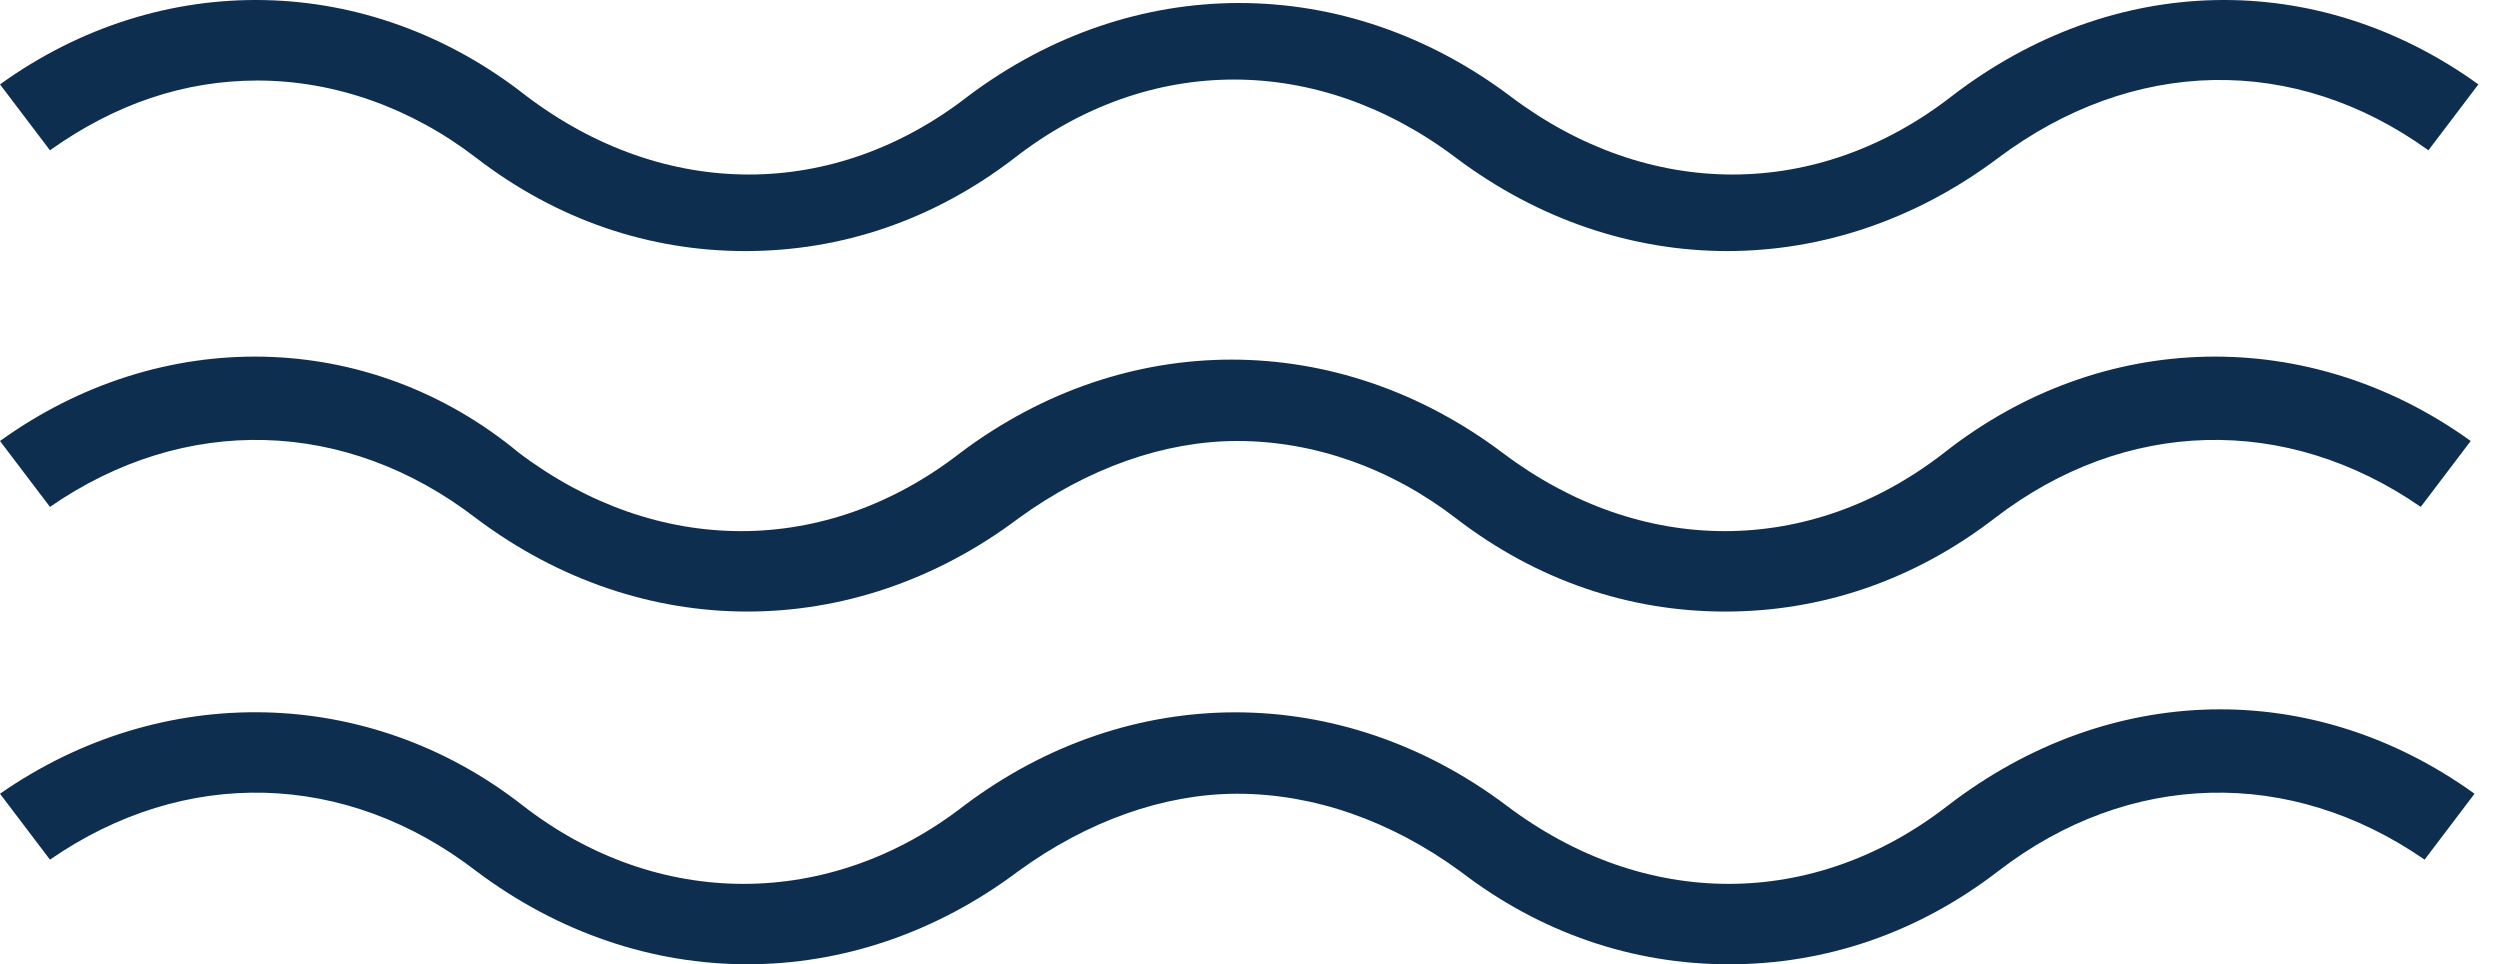
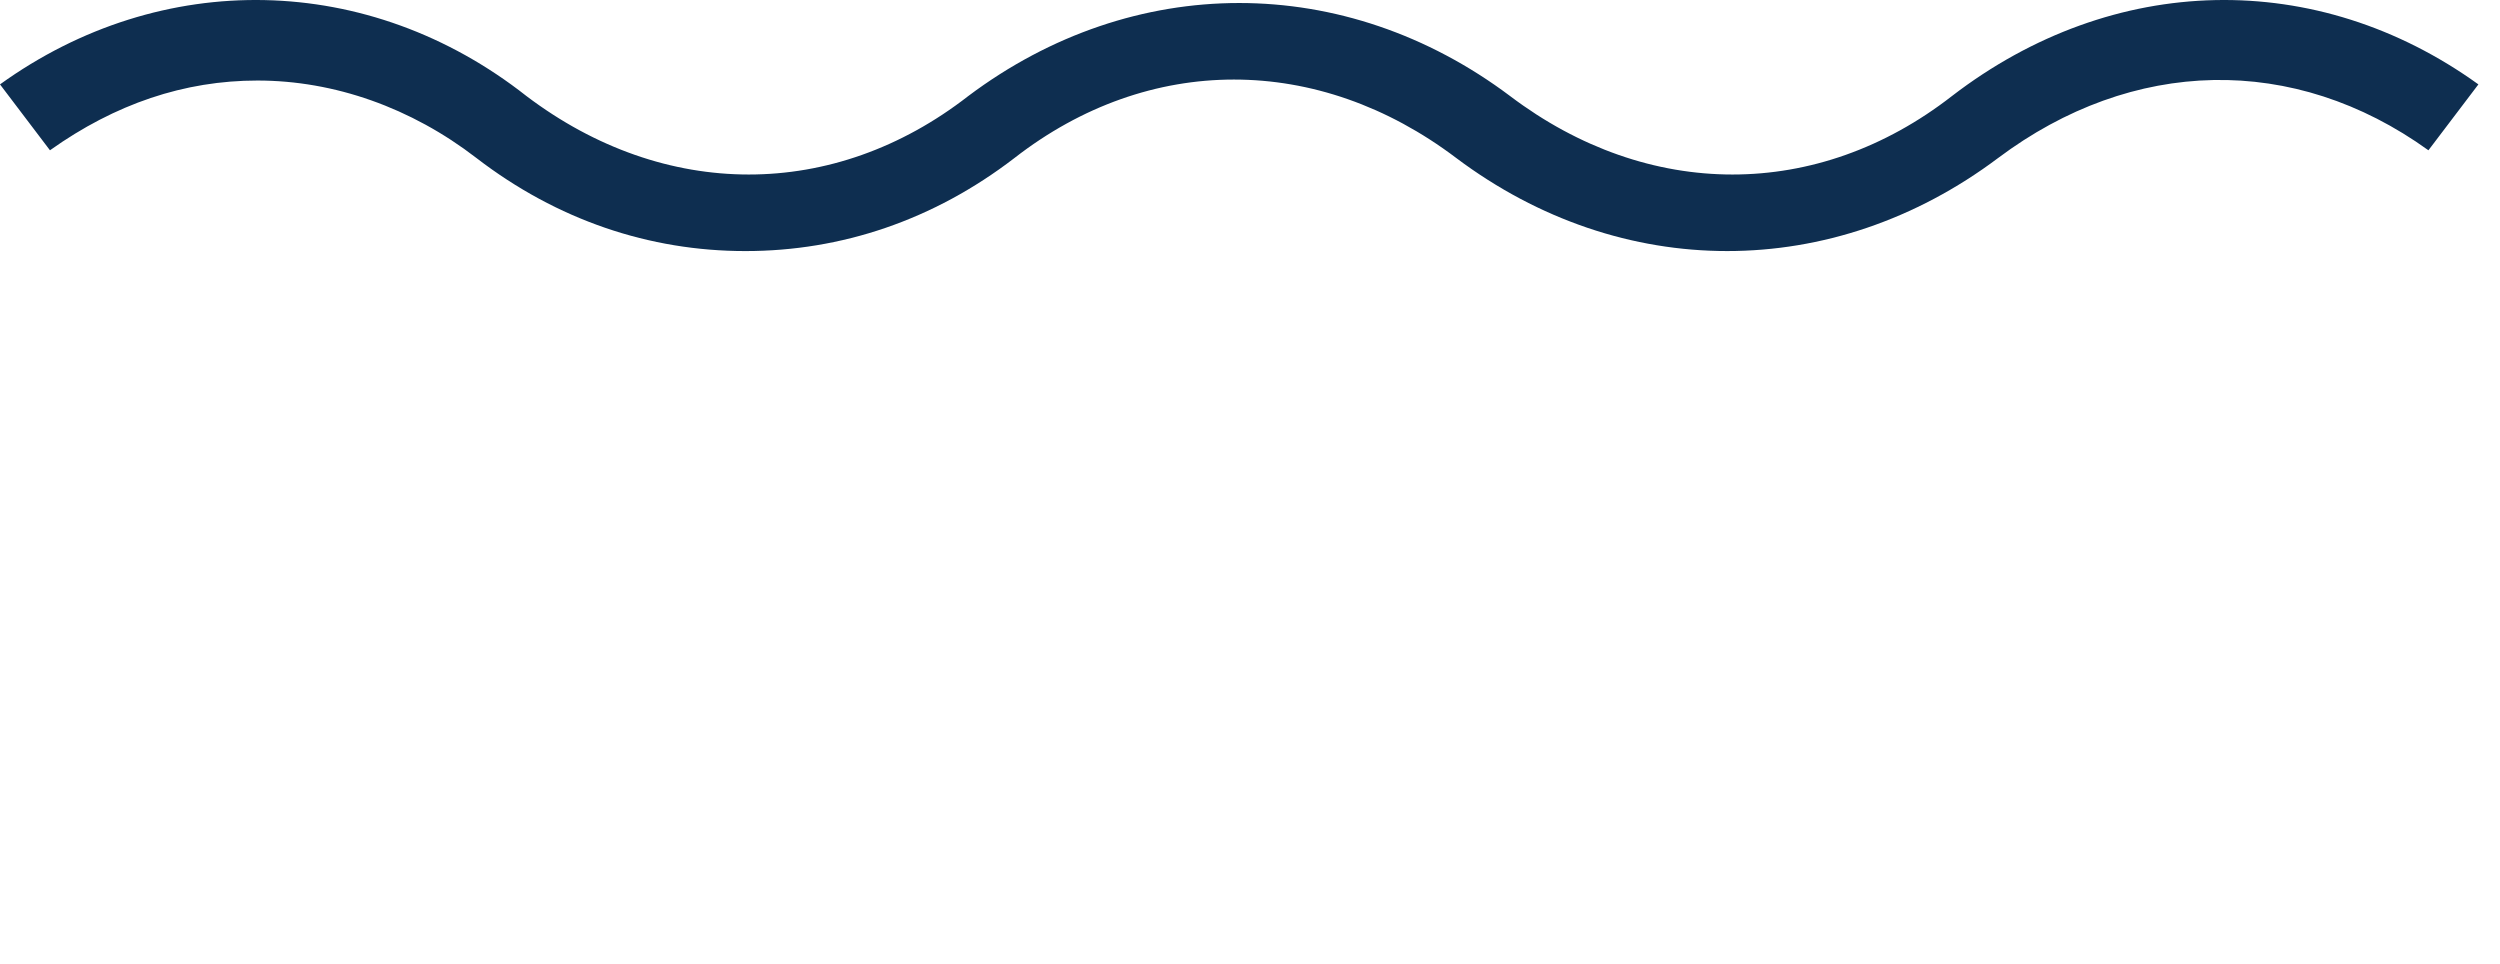
<svg xmlns="http://www.w3.org/2000/svg" width="70" height="27" viewBox="0 0 70 27" fill="none">
  <path d="M67.996 4.208L69.395 2.363C64.876 -0.893 59.174 -0.784 54.655 2.689C50.89 5.619 46.156 5.619 42.282 2.689C37.656 -0.784 31.739 -0.784 27.112 2.689C23.347 5.619 18.613 5.619 14.74 2.689C10.329 -0.784 4.519 -0.893 0 2.363L1.399 4.208C3.228 2.906 5.164 2.255 7.208 2.255C9.36 2.255 11.512 3.014 13.341 4.425C15.6 6.162 18.183 7.03 20.872 7.03C23.562 7.03 26.144 6.162 28.404 4.425C32.169 1.495 36.903 1.495 40.776 4.425C45.403 7.898 51.32 7.898 55.946 4.425C59.712 1.603 64.231 1.495 67.996 4.208Z" fill="#0E2E50" />
-   <path d="M1.399 14.193C5.164 11.588 9.683 11.697 13.341 14.519C17.967 17.992 23.885 17.992 28.511 14.519C30.448 13.108 32.599 12.348 34.644 12.348C36.795 12.348 38.947 13.108 40.776 14.519C43.036 16.255 45.618 17.124 48.307 17.124C50.997 17.124 53.579 16.255 55.839 14.519C59.497 11.697 64.015 11.588 67.781 14.193L69.18 12.348C64.661 9.092 58.851 9.201 54.44 12.674C50.674 15.604 45.941 15.604 42.067 12.674C37.441 9.201 31.524 9.201 26.897 12.674C23.132 15.604 18.398 15.604 14.524 12.674C10.329 9.201 4.519 9.092 0 12.348L1.399 14.193Z" fill="#0E2E50" />
-   <path d="M40.884 24.395C43.143 26.132 45.725 27 48.415 27C51.105 27 53.687 26.132 55.946 24.395C59.604 21.573 64.123 21.465 67.889 24.07L69.287 22.225C64.769 18.969 59.066 19.077 54.548 22.55C50.782 25.481 46.048 25.481 42.175 22.55C37.549 19.077 31.631 19.077 27.005 22.55C23.239 25.481 18.398 25.481 14.632 22.55C10.329 19.186 4.519 19.077 0 22.225L1.399 24.07C5.164 21.465 9.683 21.573 13.341 24.395C17.967 27.868 23.885 27.868 28.511 24.395C30.448 22.984 32.599 22.225 34.644 22.225C36.795 22.225 38.947 22.984 40.884 24.395Z" fill="#0E2E50" />
</svg>